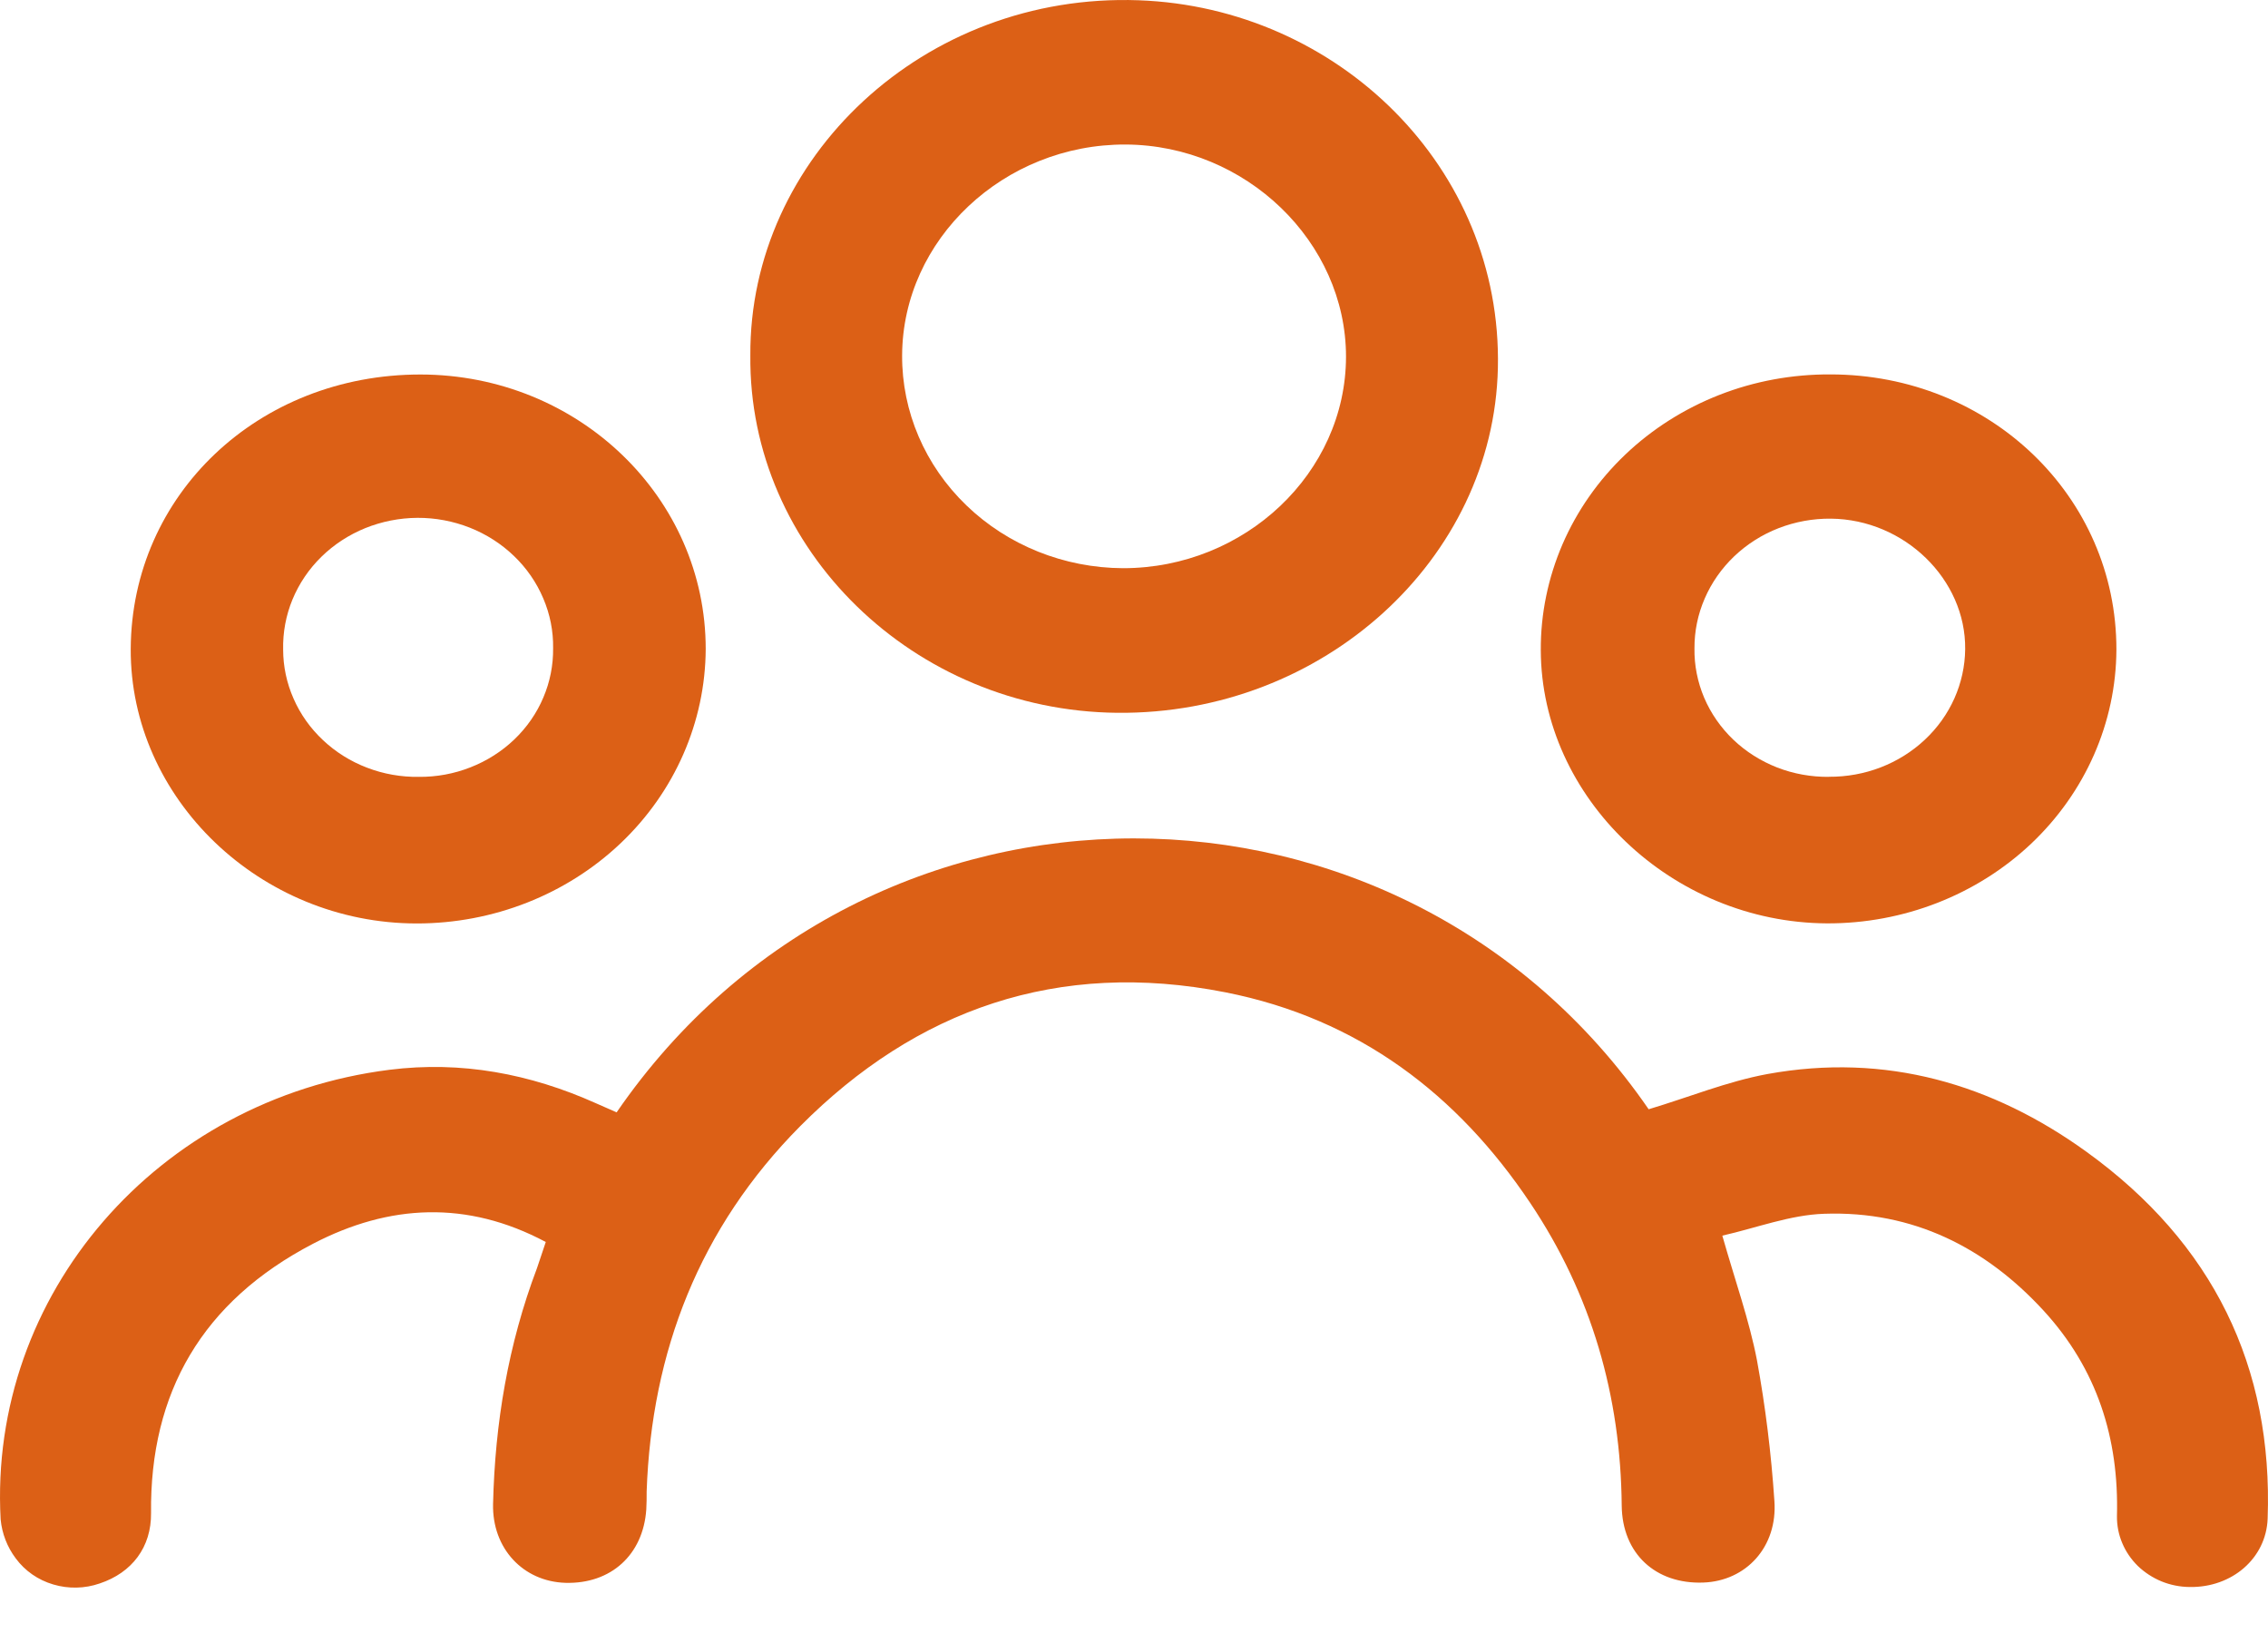
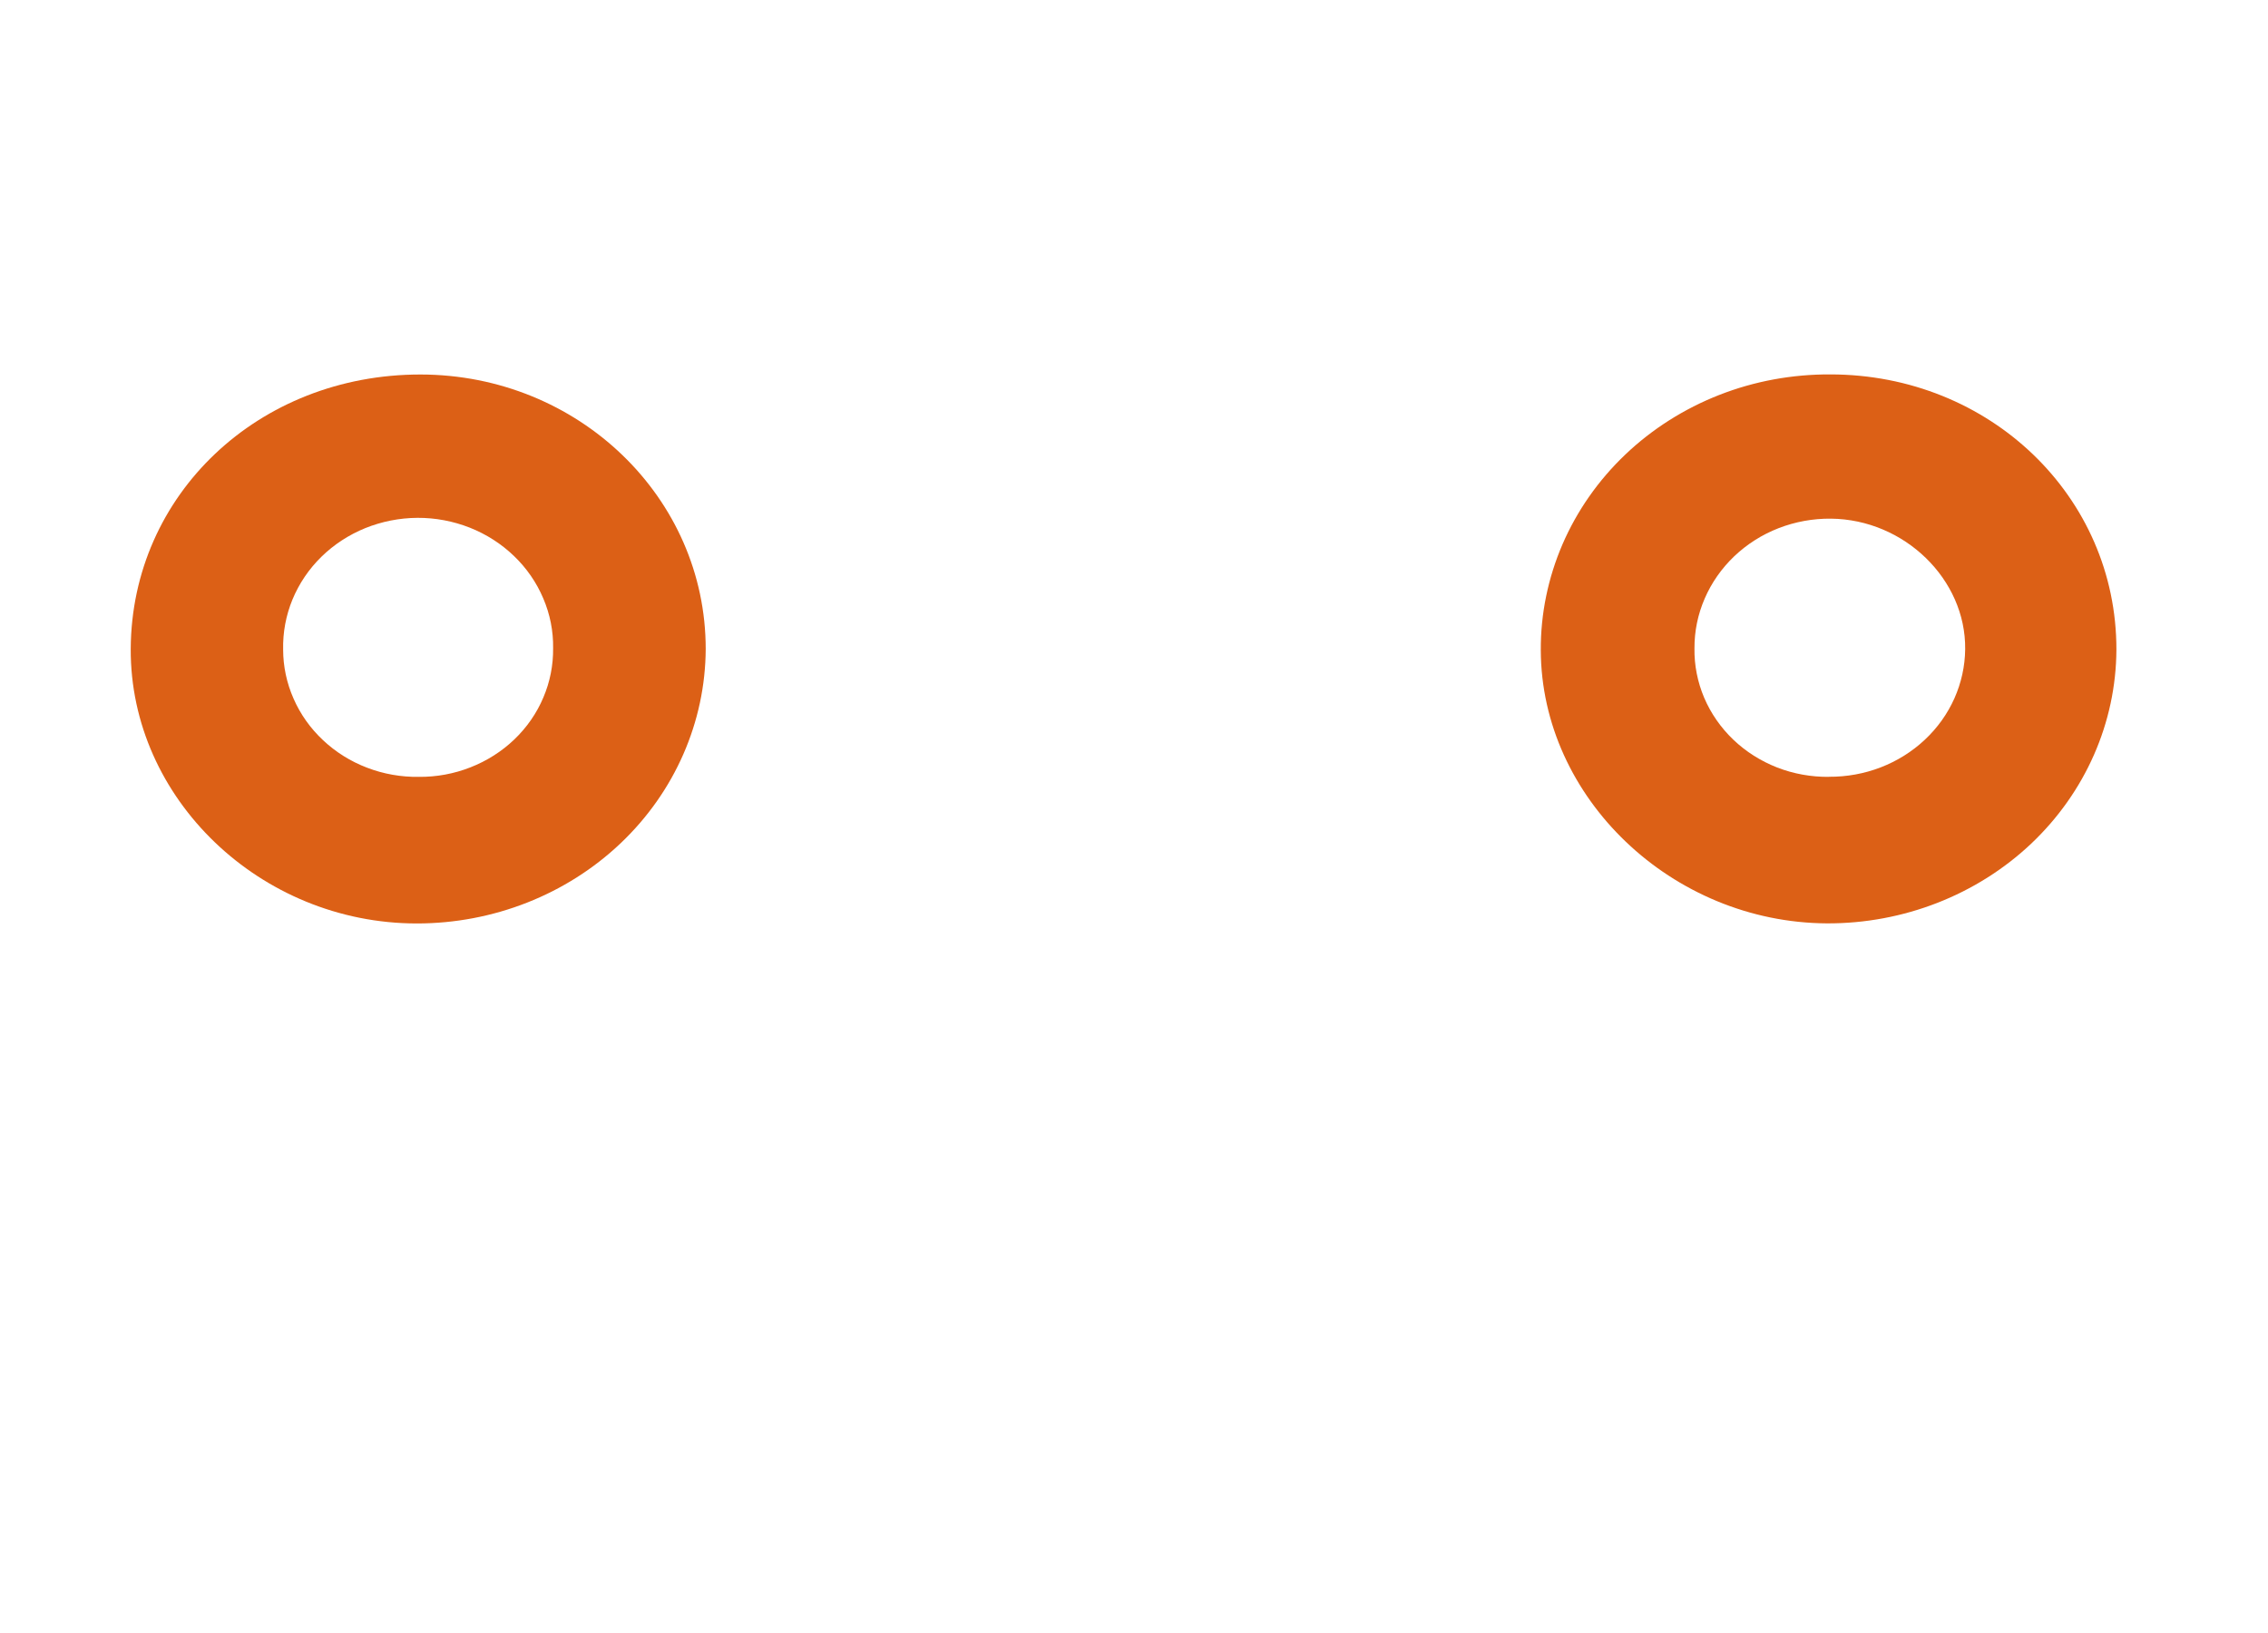
<svg xmlns="http://www.w3.org/2000/svg" width="25" height="18" viewBox="0 0 25 18" fill="none">
-   <path d="M6.016 13.69C5.146 13.227 4.289 13.274 3.453 13.708C2.228 14.345 1.651 15.352 1.665 16.678C1.669 17.053 1.456 17.335 1.099 17.454C0.934 17.511 0.755 17.515 0.587 17.465C0.42 17.416 0.275 17.315 0.174 17.178C0.079 17.052 0.022 16.903 0.007 16.748C-0.128 14.27 1.734 12.116 4.292 11.792C5.085 11.692 5.843 11.836 6.565 12.159L6.797 12.261C9.572 8.223 15.441 8.258 18.173 12.227C18.614 12.095 19.038 11.921 19.481 11.839C20.786 11.601 21.963 11.948 22.998 12.695C24.394 13.702 25.057 15.065 24.996 16.74C24.98 17.175 24.604 17.501 24.136 17.493C24.03 17.492 23.924 17.471 23.826 17.431C23.729 17.391 23.64 17.333 23.565 17.261C23.491 17.188 23.432 17.102 23.393 17.008C23.353 16.914 23.334 16.813 23.335 16.712C23.358 15.857 23.118 15.09 22.524 14.444C21.888 13.753 21.089 13.345 20.109 13.379C19.733 13.391 19.361 13.535 18.985 13.62C19.128 14.123 19.282 14.553 19.367 14.994C19.461 15.507 19.524 16.024 19.559 16.543C19.596 17.05 19.247 17.428 18.774 17.444C18.252 17.463 17.881 17.127 17.876 16.594C17.865 15.391 17.546 14.272 16.867 13.259C16.07 12.069 14.981 11.229 13.508 10.938C11.661 10.574 10.098 11.129 8.822 12.412C7.709 13.533 7.182 14.9 7.128 16.439C7.128 16.506 7.128 16.572 7.124 16.638C7.09 17.138 6.734 17.461 6.233 17.447C5.767 17.433 5.424 17.068 5.435 16.578C5.456 15.688 5.601 14.819 5.919 13.979C5.952 13.885 5.981 13.791 6.016 13.69Z" fill="#DC6016" />
-   <path d="M8.271 3.918C8.257 1.742 10.186 -0.083 12.552 0.003C14.744 0.082 16.561 1.845 16.511 4.057C16.464 6.163 14.587 7.879 12.315 7.857C10.072 7.835 8.249 6.058 8.271 3.918ZM9.944 3.918C9.941 4.537 10.196 5.131 10.653 5.571C11.109 6.011 11.73 6.26 12.379 6.263C13.724 6.263 14.835 5.212 14.837 3.932C14.837 2.666 13.734 1.601 12.41 1.593C11.065 1.587 9.949 2.639 9.944 3.918V3.918Z" fill="#DC6016" />
  <path d="M20.175 4.127C21.933 4.127 23.332 5.473 23.329 7.162C23.325 7.966 22.987 8.734 22.389 9.3C21.79 9.865 20.981 10.181 20.139 10.178C18.429 10.169 16.989 8.794 16.984 7.166C16.982 6.766 17.064 6.37 17.223 6C17.383 5.63 17.618 5.294 17.915 5.011C18.211 4.729 18.564 4.505 18.952 4.353C19.34 4.201 19.756 4.125 20.175 4.127ZM20.16 8.562C20.555 8.565 20.934 8.419 21.216 8.155C21.498 7.892 21.658 7.532 21.662 7.156C21.671 6.386 20.991 5.725 20.182 5.717C19.984 5.715 19.788 5.751 19.605 5.822C19.422 5.893 19.256 5.999 19.116 6.132C18.977 6.265 18.866 6.423 18.791 6.597C18.715 6.772 18.677 6.958 18.678 7.147C18.675 7.333 18.712 7.518 18.785 7.691C18.859 7.864 18.968 8.021 19.106 8.153C19.244 8.285 19.409 8.389 19.59 8.46C19.77 8.53 19.965 8.565 20.16 8.563V8.562Z" fill="#DC6016" />
  <path d="M7.779 7.155C7.775 7.958 7.438 8.728 6.842 9.294C6.245 9.861 5.437 10.179 4.595 10.179C2.869 10.179 1.433 8.801 1.441 7.152C1.45 5.451 2.849 4.127 4.636 4.128C6.375 4.13 7.78 5.484 7.779 7.155ZM4.617 8.563C4.812 8.565 5.006 8.529 5.186 8.458C5.367 8.387 5.531 8.283 5.669 8.151C5.807 8.019 5.916 7.862 5.989 7.689C6.063 7.516 6.099 7.331 6.097 7.145C6.1 6.957 6.063 6.77 5.988 6.595C5.914 6.42 5.804 6.261 5.665 6.128C5.526 5.994 5.36 5.888 5.178 5.816C4.995 5.744 4.799 5.707 4.602 5.708C4.404 5.709 4.209 5.748 4.027 5.821C3.845 5.895 3.681 6.002 3.543 6.137C3.405 6.272 3.297 6.432 3.224 6.608C3.152 6.783 3.117 6.97 3.121 7.159C3.121 7.345 3.16 7.529 3.236 7.701C3.311 7.873 3.422 8.029 3.561 8.159C3.7 8.29 3.865 8.393 4.046 8.462C4.228 8.532 4.422 8.566 4.617 8.563Z" fill="#DC6016" />
</svg>